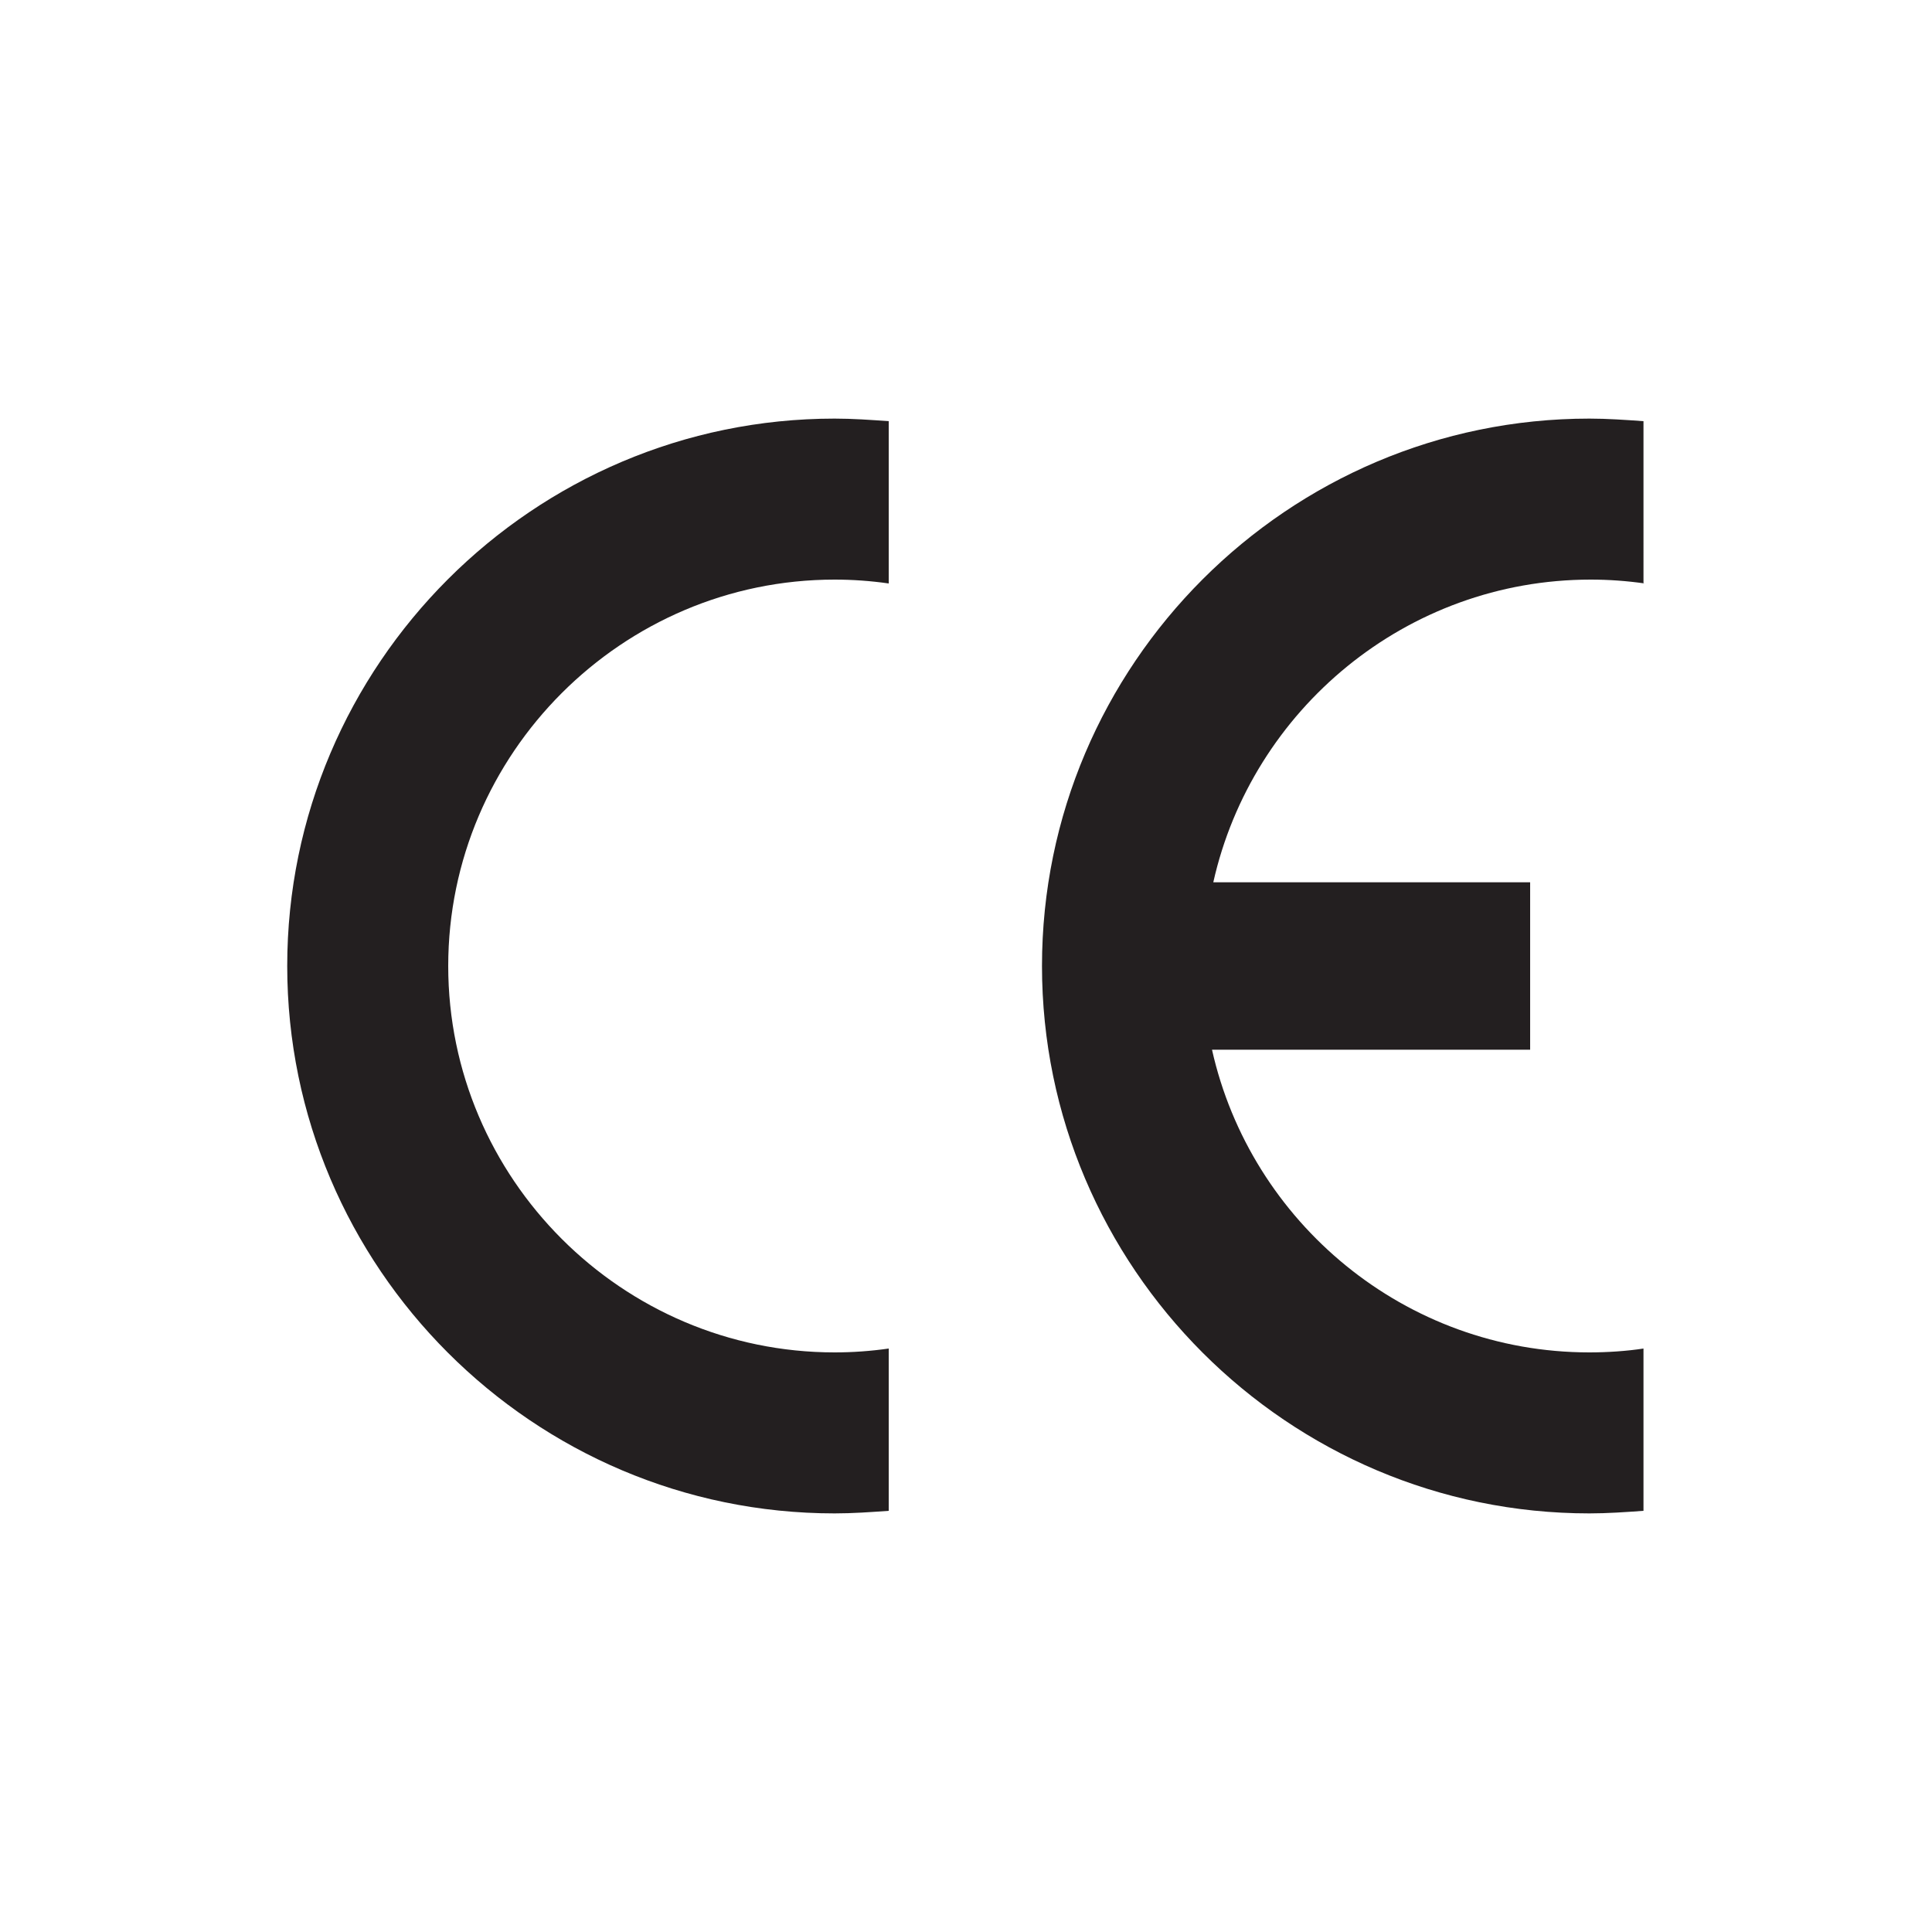
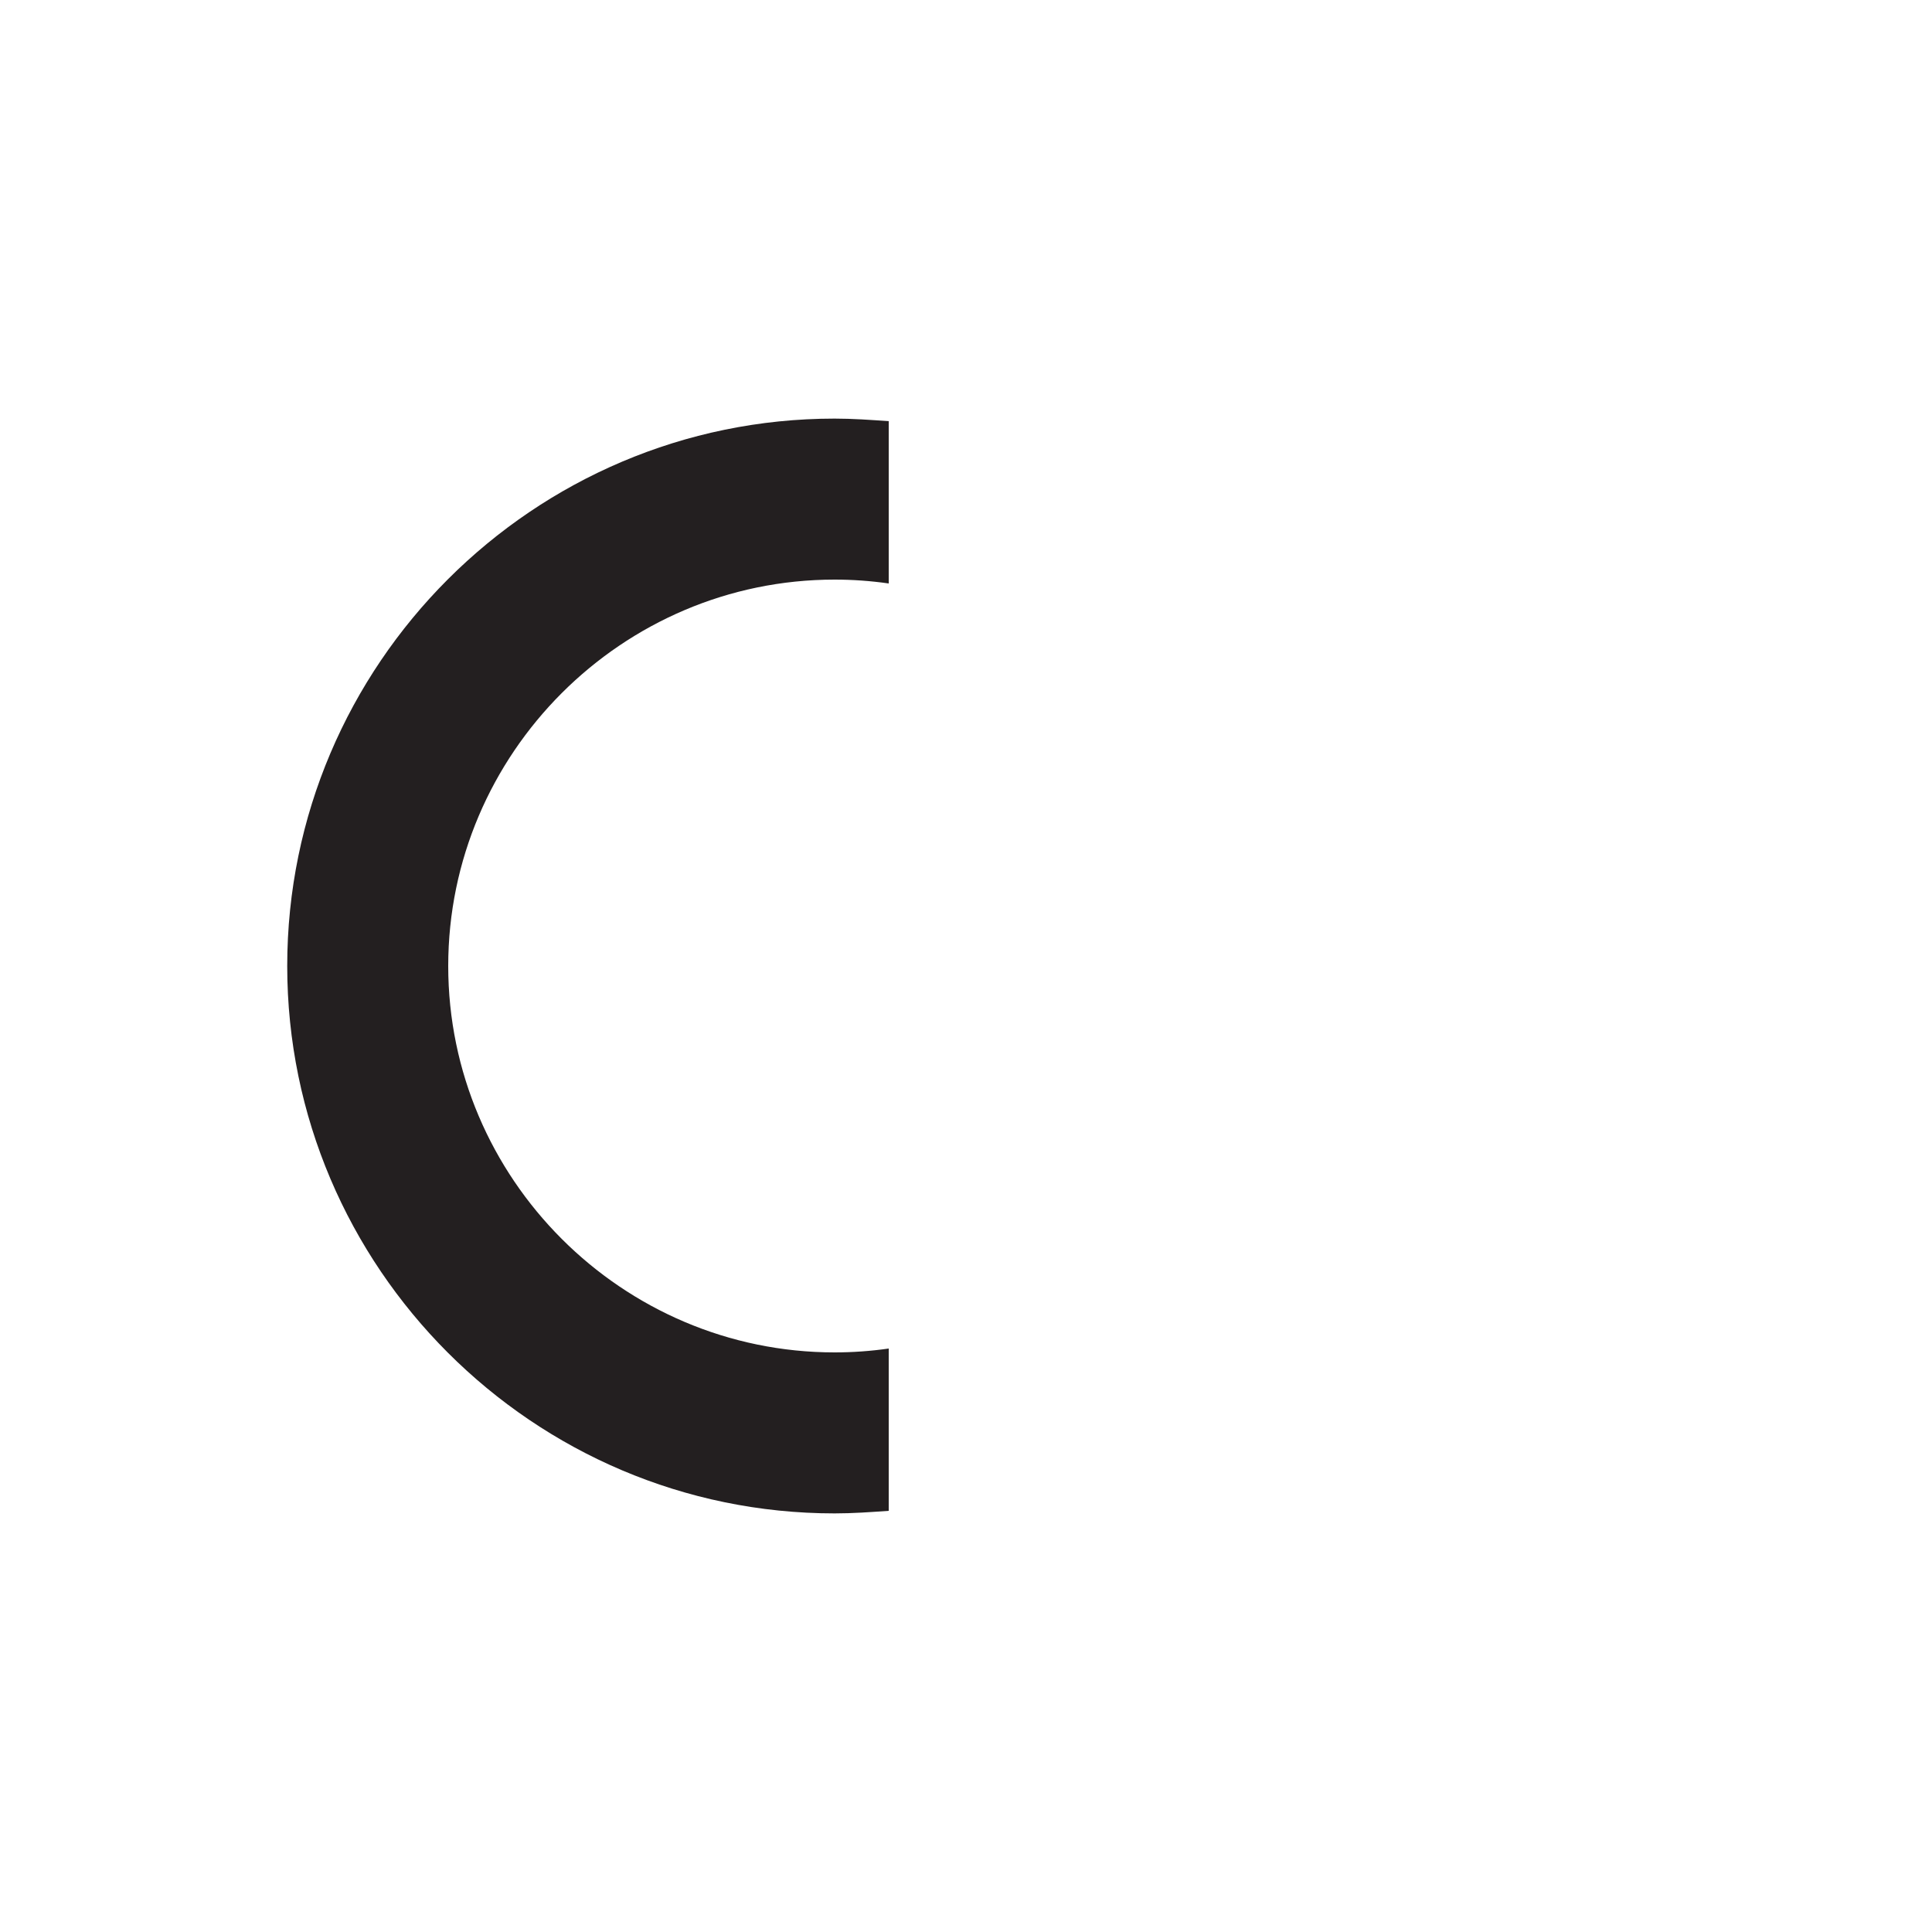
<svg xmlns="http://www.w3.org/2000/svg" version="1.1" id="Layer_1" x="0px" y="0px" viewBox="0 0 150 150" style="enable-background:new 0 0 150 150;" xml:space="preserve">
  <style type="text/css"> .st0{fill:none;} .st1{fill:#231F20;} </style>
-   <rect class="st0" width="150" height="150" />
  <g>
    <g>
      <path class="st1" d="M69,45.3c-1.4-0.2-2.8-0.3-4.2-0.3c-16.5,0-30,13.5-30,30c0,16.5,13.5,30,30,30c1.4,0,2.8-0.1,4.2-0.3v12.6 c-1.4,0.1-2.8,0.2-4.2,0.2c-23.4,0-42.5-19.1-42.5-42.5c0-23.4,19.1-42.5,42.5-42.5c1.4,0,2.8,0.1,4.2,0.2V45.3z" />
-       <path class="st1" d="M127.7,45.3c-1.4-0.2-2.8-0.3-4.2-0.3c-14.3,0-26.3,10.1-29.3,23.5h24.6v13H94.1c3,13.4,15,23.5,29.3,23.5 c1.4,0,2.9-0.1,4.2-0.3v12.6c-1.4,0.1-2.8,0.2-4.2,0.2c-23.4,0-42.5-19.1-42.5-42.5c0-23.4,19.1-42.5,42.5-42.5 c1.4,0,2.8,0.1,4.2,0.2V45.3z" />
    </g>
  </g>
</svg>